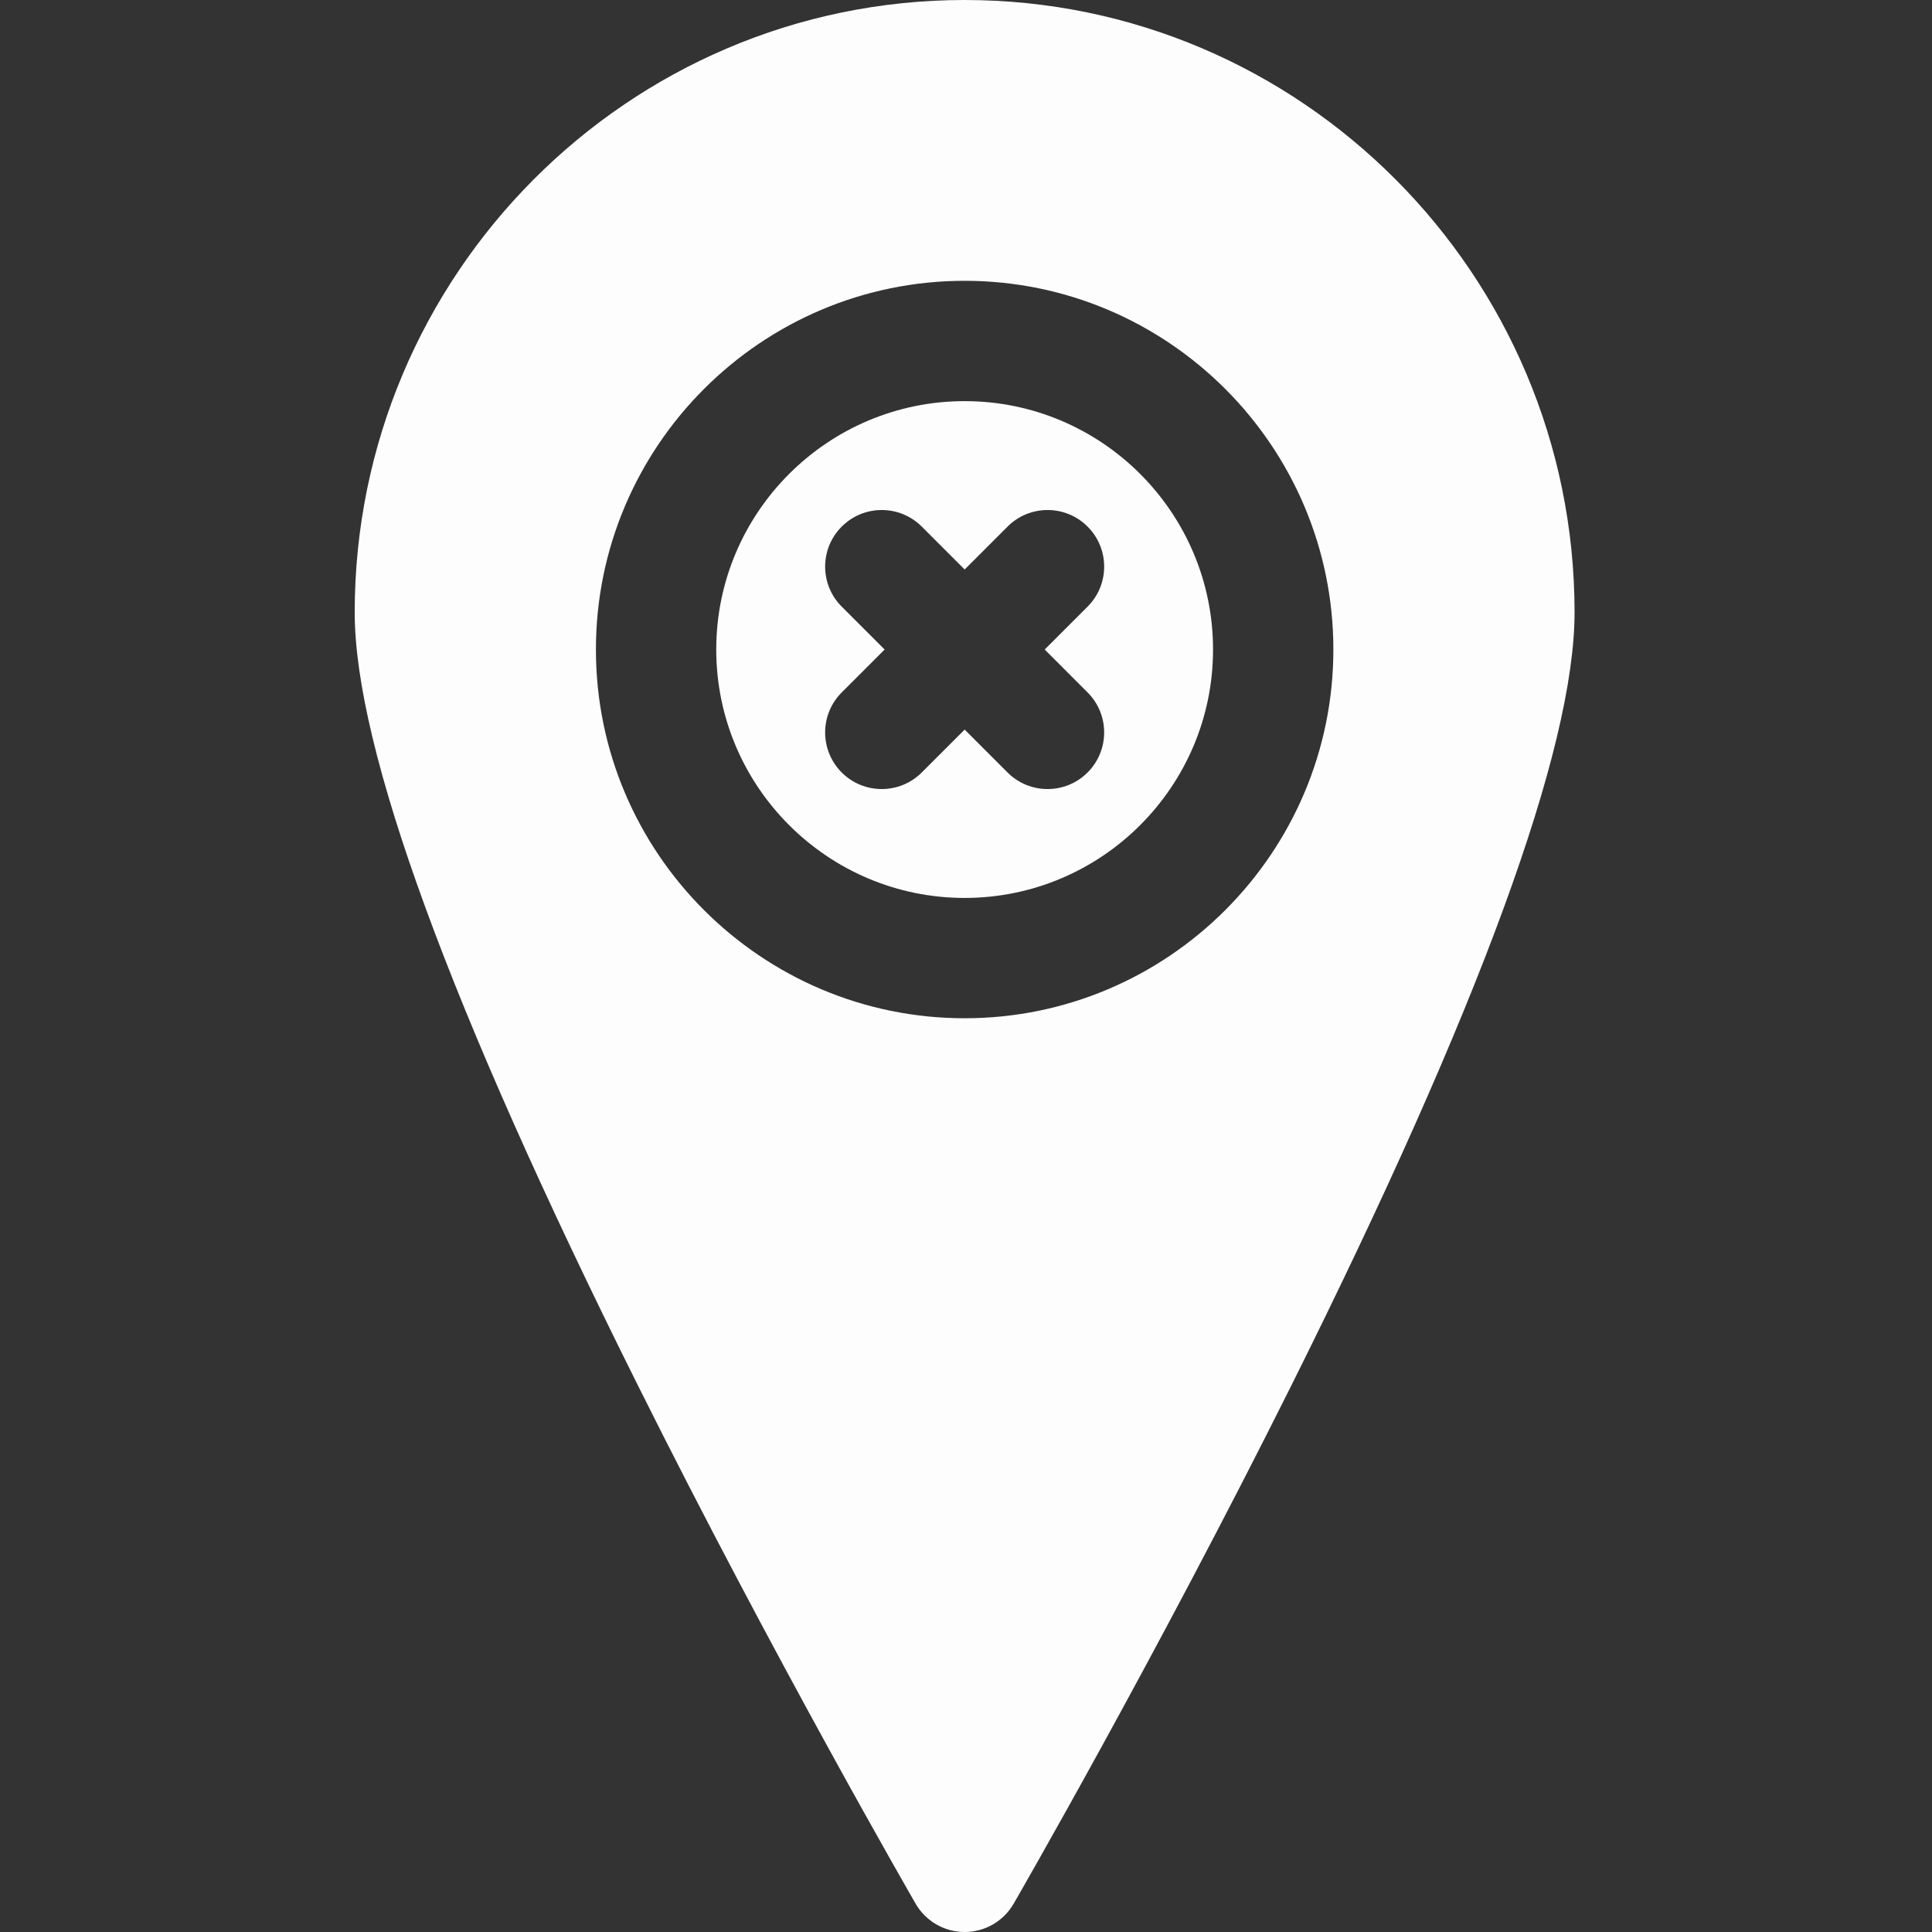
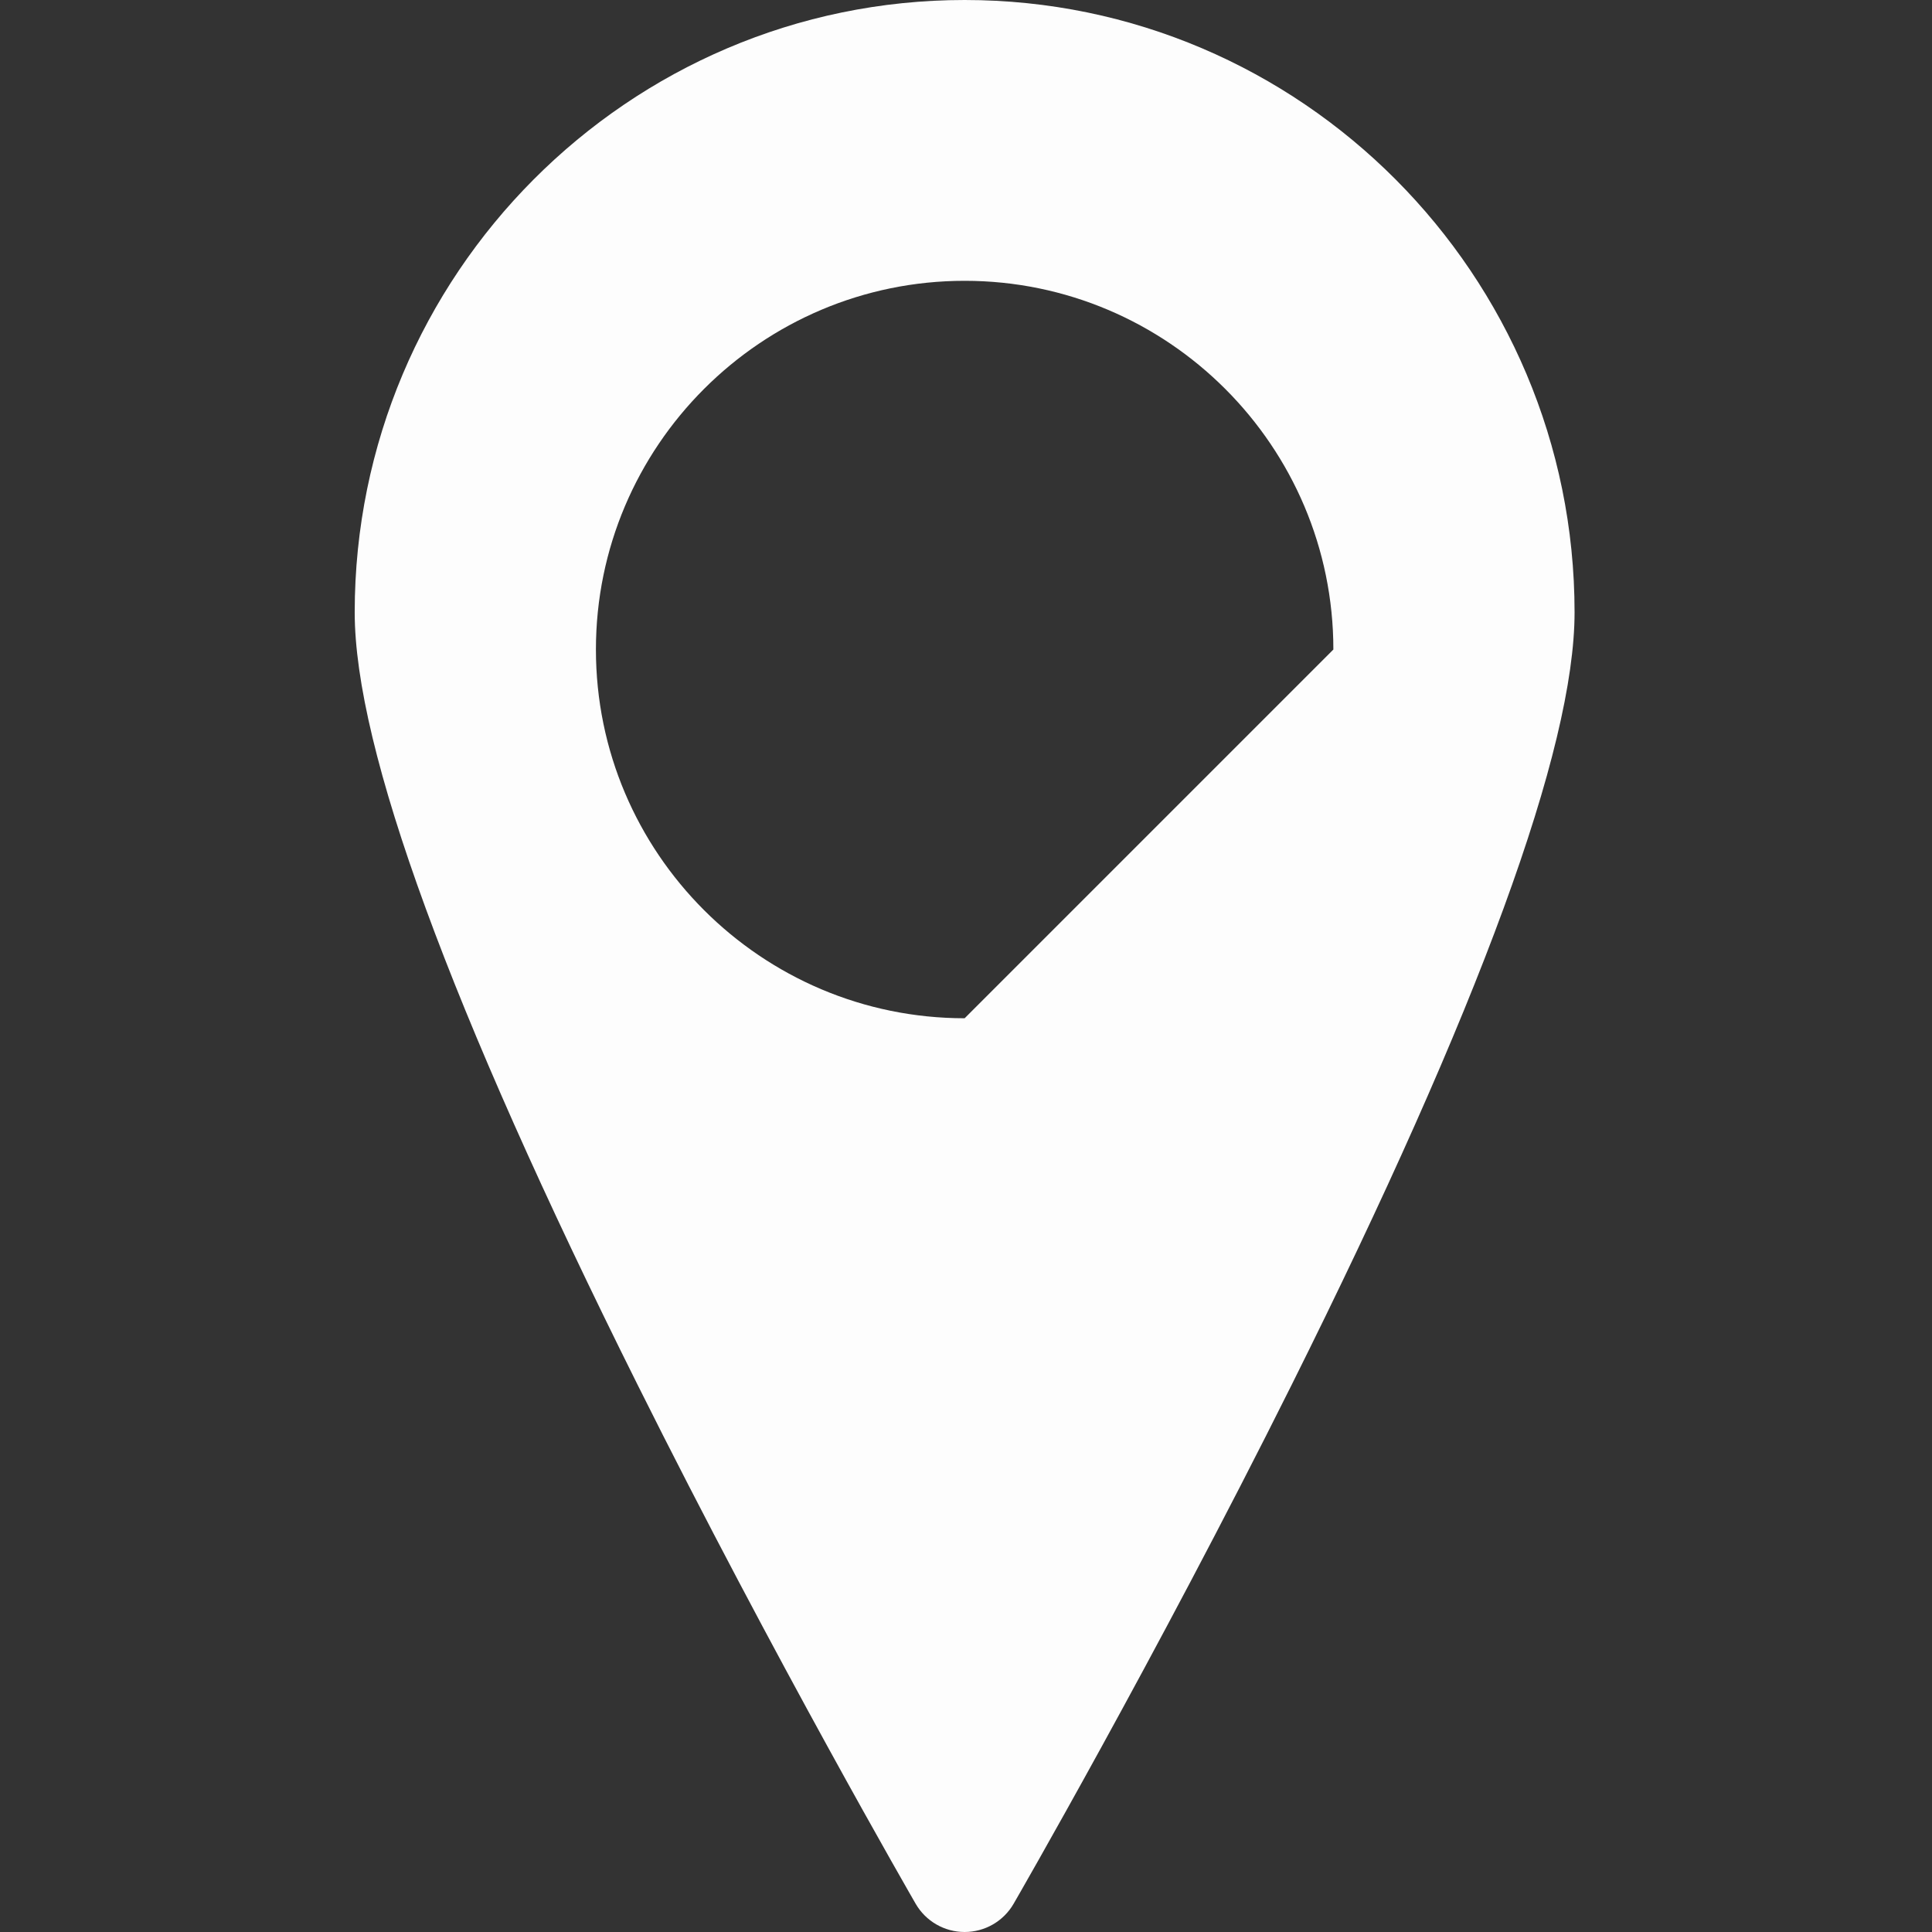
<svg xmlns="http://www.w3.org/2000/svg" height="512px" viewBox="-94 0 512 512" width="512px" class="">
  <rect x="-94" y="0" width="512" height="512" fill="#333333" stroke="none" />
  <g>
-     <path d="m161.641 106.305c-36.297 0-65.828 29.531-65.828 65.828 0 36.297 29.531 65.828 65.828 65.828s65.828-29.531 65.828-65.828c0-36.297-29.531-65.828-65.828-65.828zm32.578 77.195c5.859 5.859 5.859 15.355 0 21.215-2.93 2.926-6.766 4.391-10.605 4.391-3.836 0-7.676-1.465-10.605-4.391l-11.367-11.367-11.367 11.367c-2.93 2.926-6.77 4.391-10.605 4.391-3.84 0-7.68-1.465-10.605-4.391-5.859-5.859-5.859-15.355 0-21.215l11.367-11.367-11.367-11.367c-5.859-5.859-5.859-15.355 0-21.211 5.855-5.859 15.352-5.859 21.211 0l11.367 11.367 11.367-11.367c5.855-5.859 15.355-5.859 21.211 0 5.859 5.855 5.859 15.352 0 21.211l-11.367 11.367zm0 0" data-original="#000000" class="active-path" data-old_color="#000000" fill="#FDFDFD" />
-     <path d="m161.641 0c-89.129 0-161.641 72.797-161.641 162.277 0 36.078 25.199 104.902 74.895 204.559 36.449 73.082 73.395 137.039 73.762 137.676 2.684 4.637 7.629 7.488 12.984 7.488 5.352 0 10.301-2.852 12.98-7.488.371-.637 37.316-64.594 73.762-137.676 49.695-99.656 74.895-168.48 74.895-204.559.004-89.48-72.508-162.277-161.637-162.277zm0 269.848c-53.879 0-97.715-43.836-97.715-97.715 0-53.879 43.836-97.715 97.715-97.715s97.715 43.836 97.715 97.715c0 53.879-43.836 97.715-97.715 97.715zm0 0" data-original="#000000" class="active-path" data-old_color="#000000" fill="#FDFDFD" />
+     <path d="m161.641 0c-89.129 0-161.641 72.797-161.641 162.277 0 36.078 25.199 104.902 74.895 204.559 36.449 73.082 73.395 137.039 73.762 137.676 2.684 4.637 7.629 7.488 12.984 7.488 5.352 0 10.301-2.852 12.98-7.488.371-.637 37.316-64.594 73.762-137.676 49.695-99.656 74.895-168.48 74.895-204.559.004-89.48-72.508-162.277-161.637-162.277zm0 269.848c-53.879 0-97.715-43.836-97.715-97.715 0-53.879 43.836-97.715 97.715-97.715s97.715 43.836 97.715 97.715zm0 0" data-original="#000000" class="active-path" data-old_color="#000000" fill="#FDFDFD" />
  </g>
</svg>